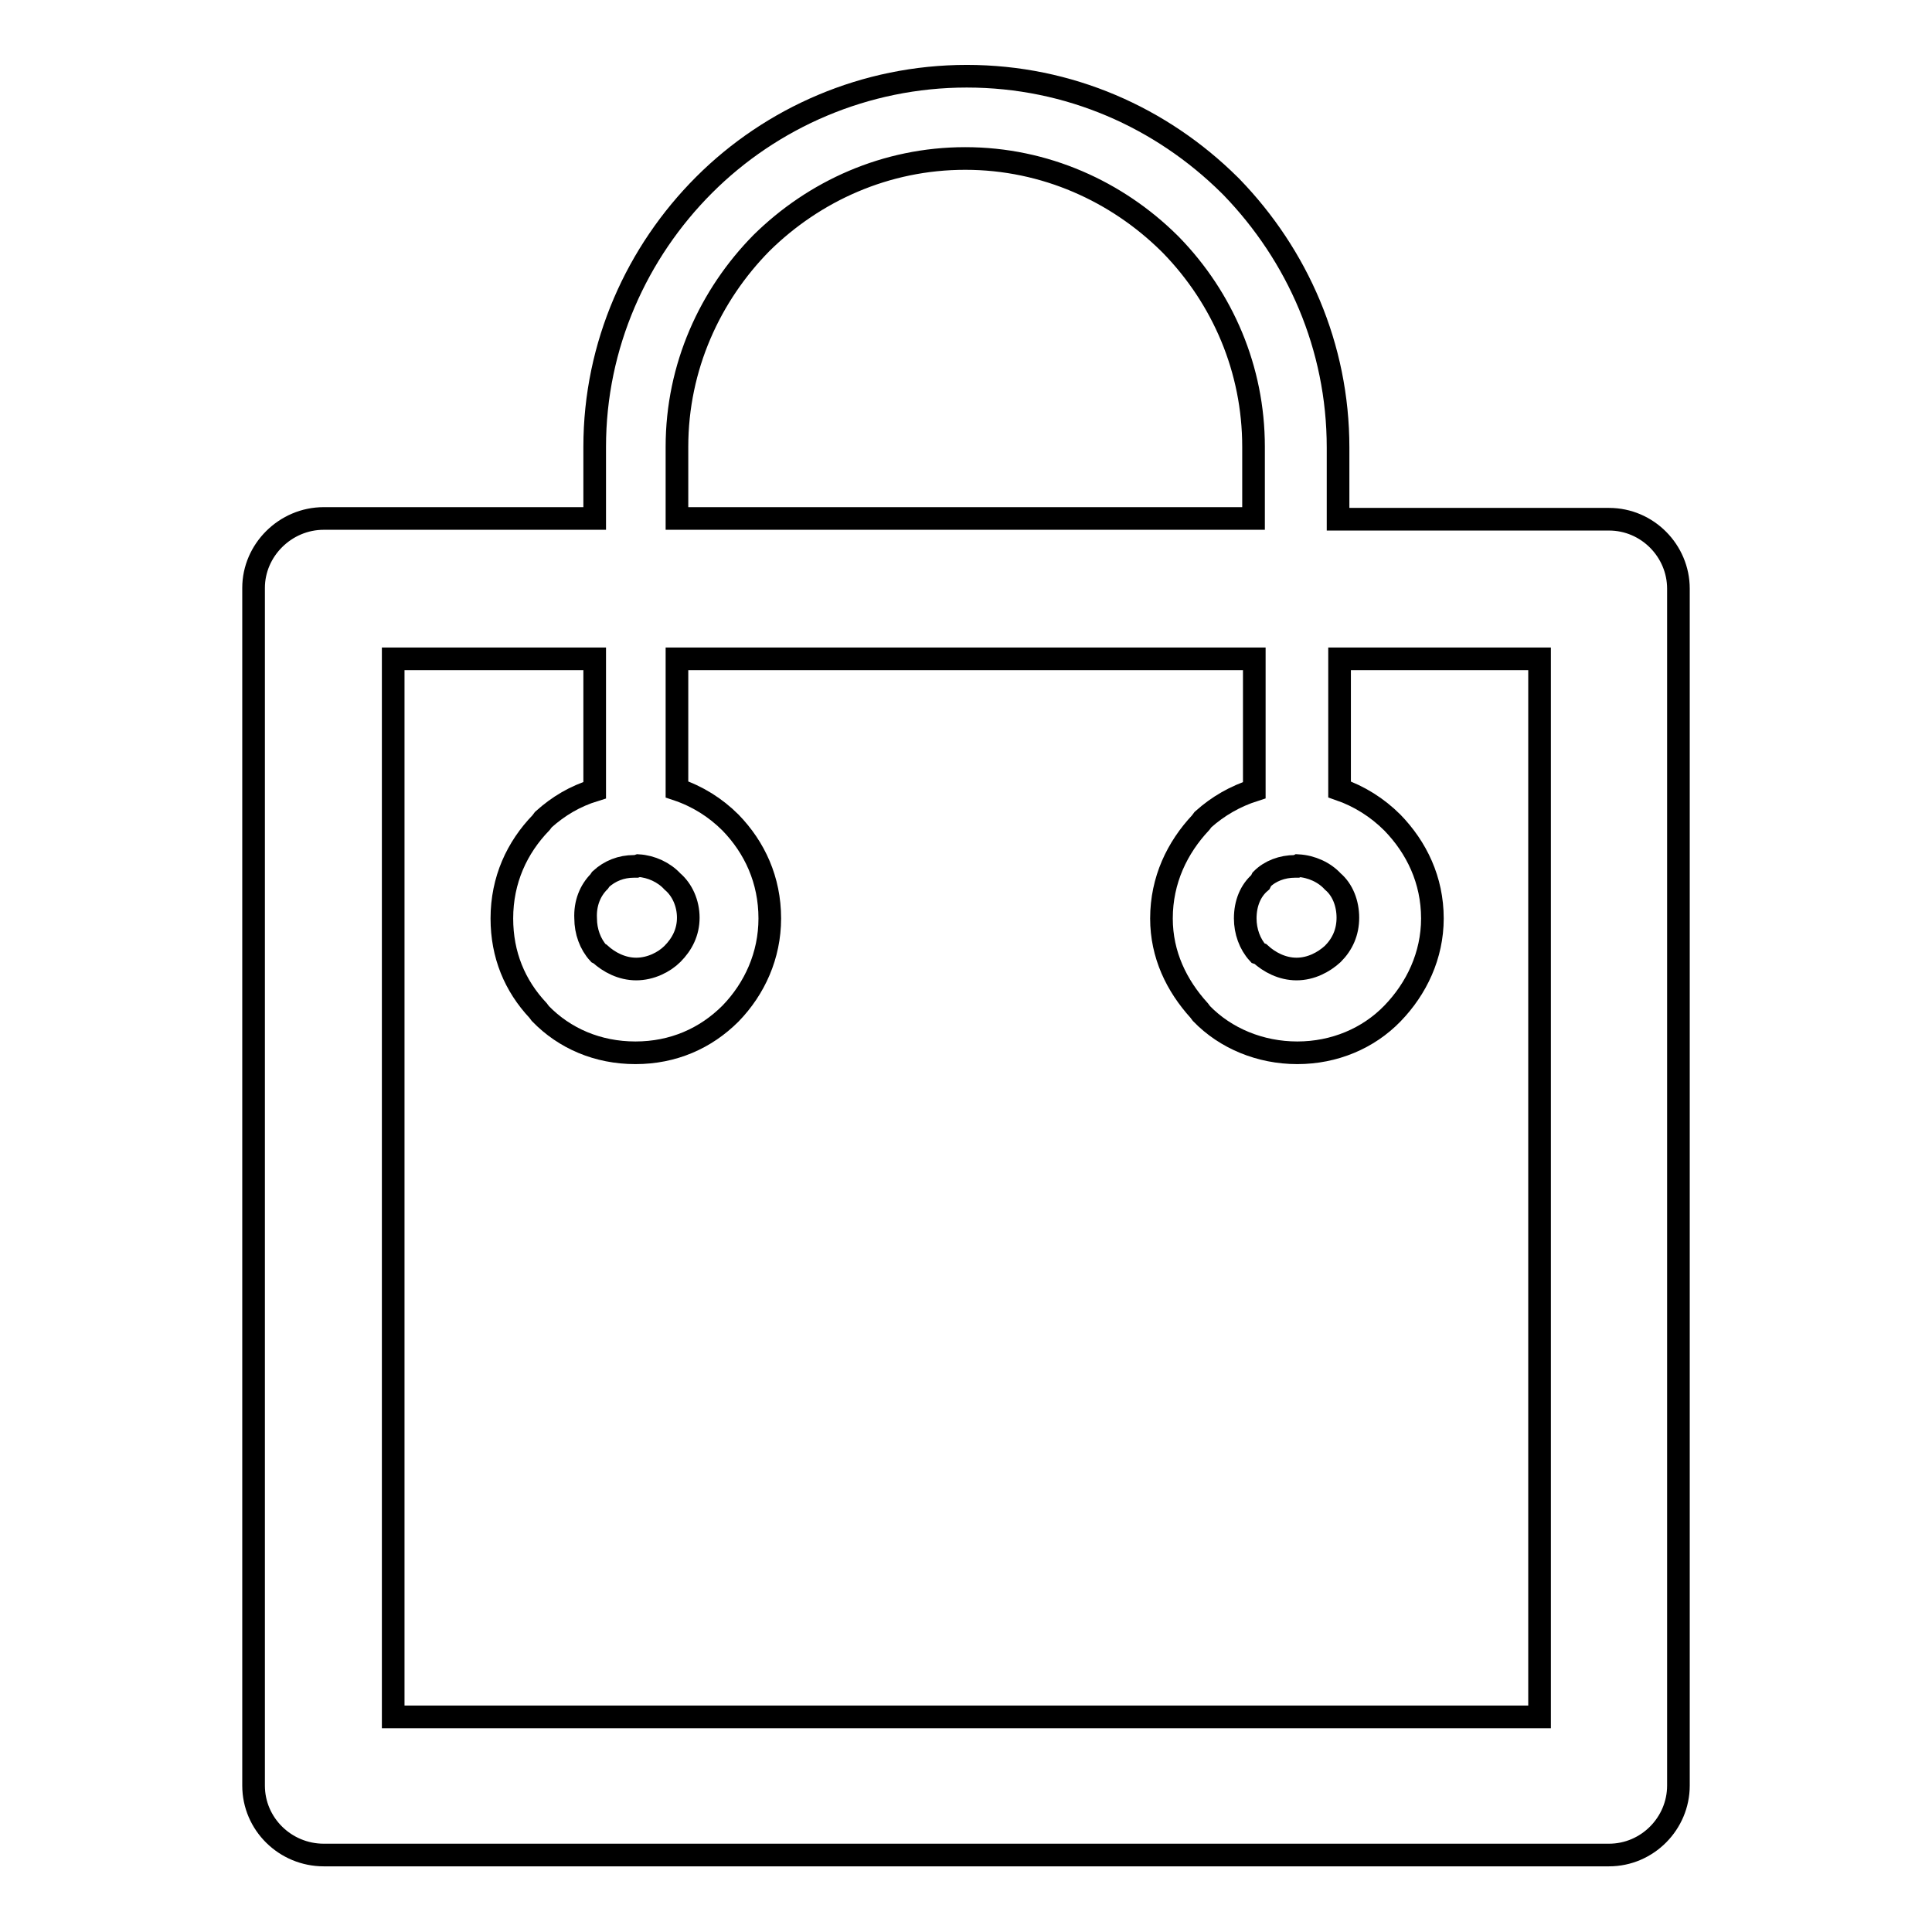
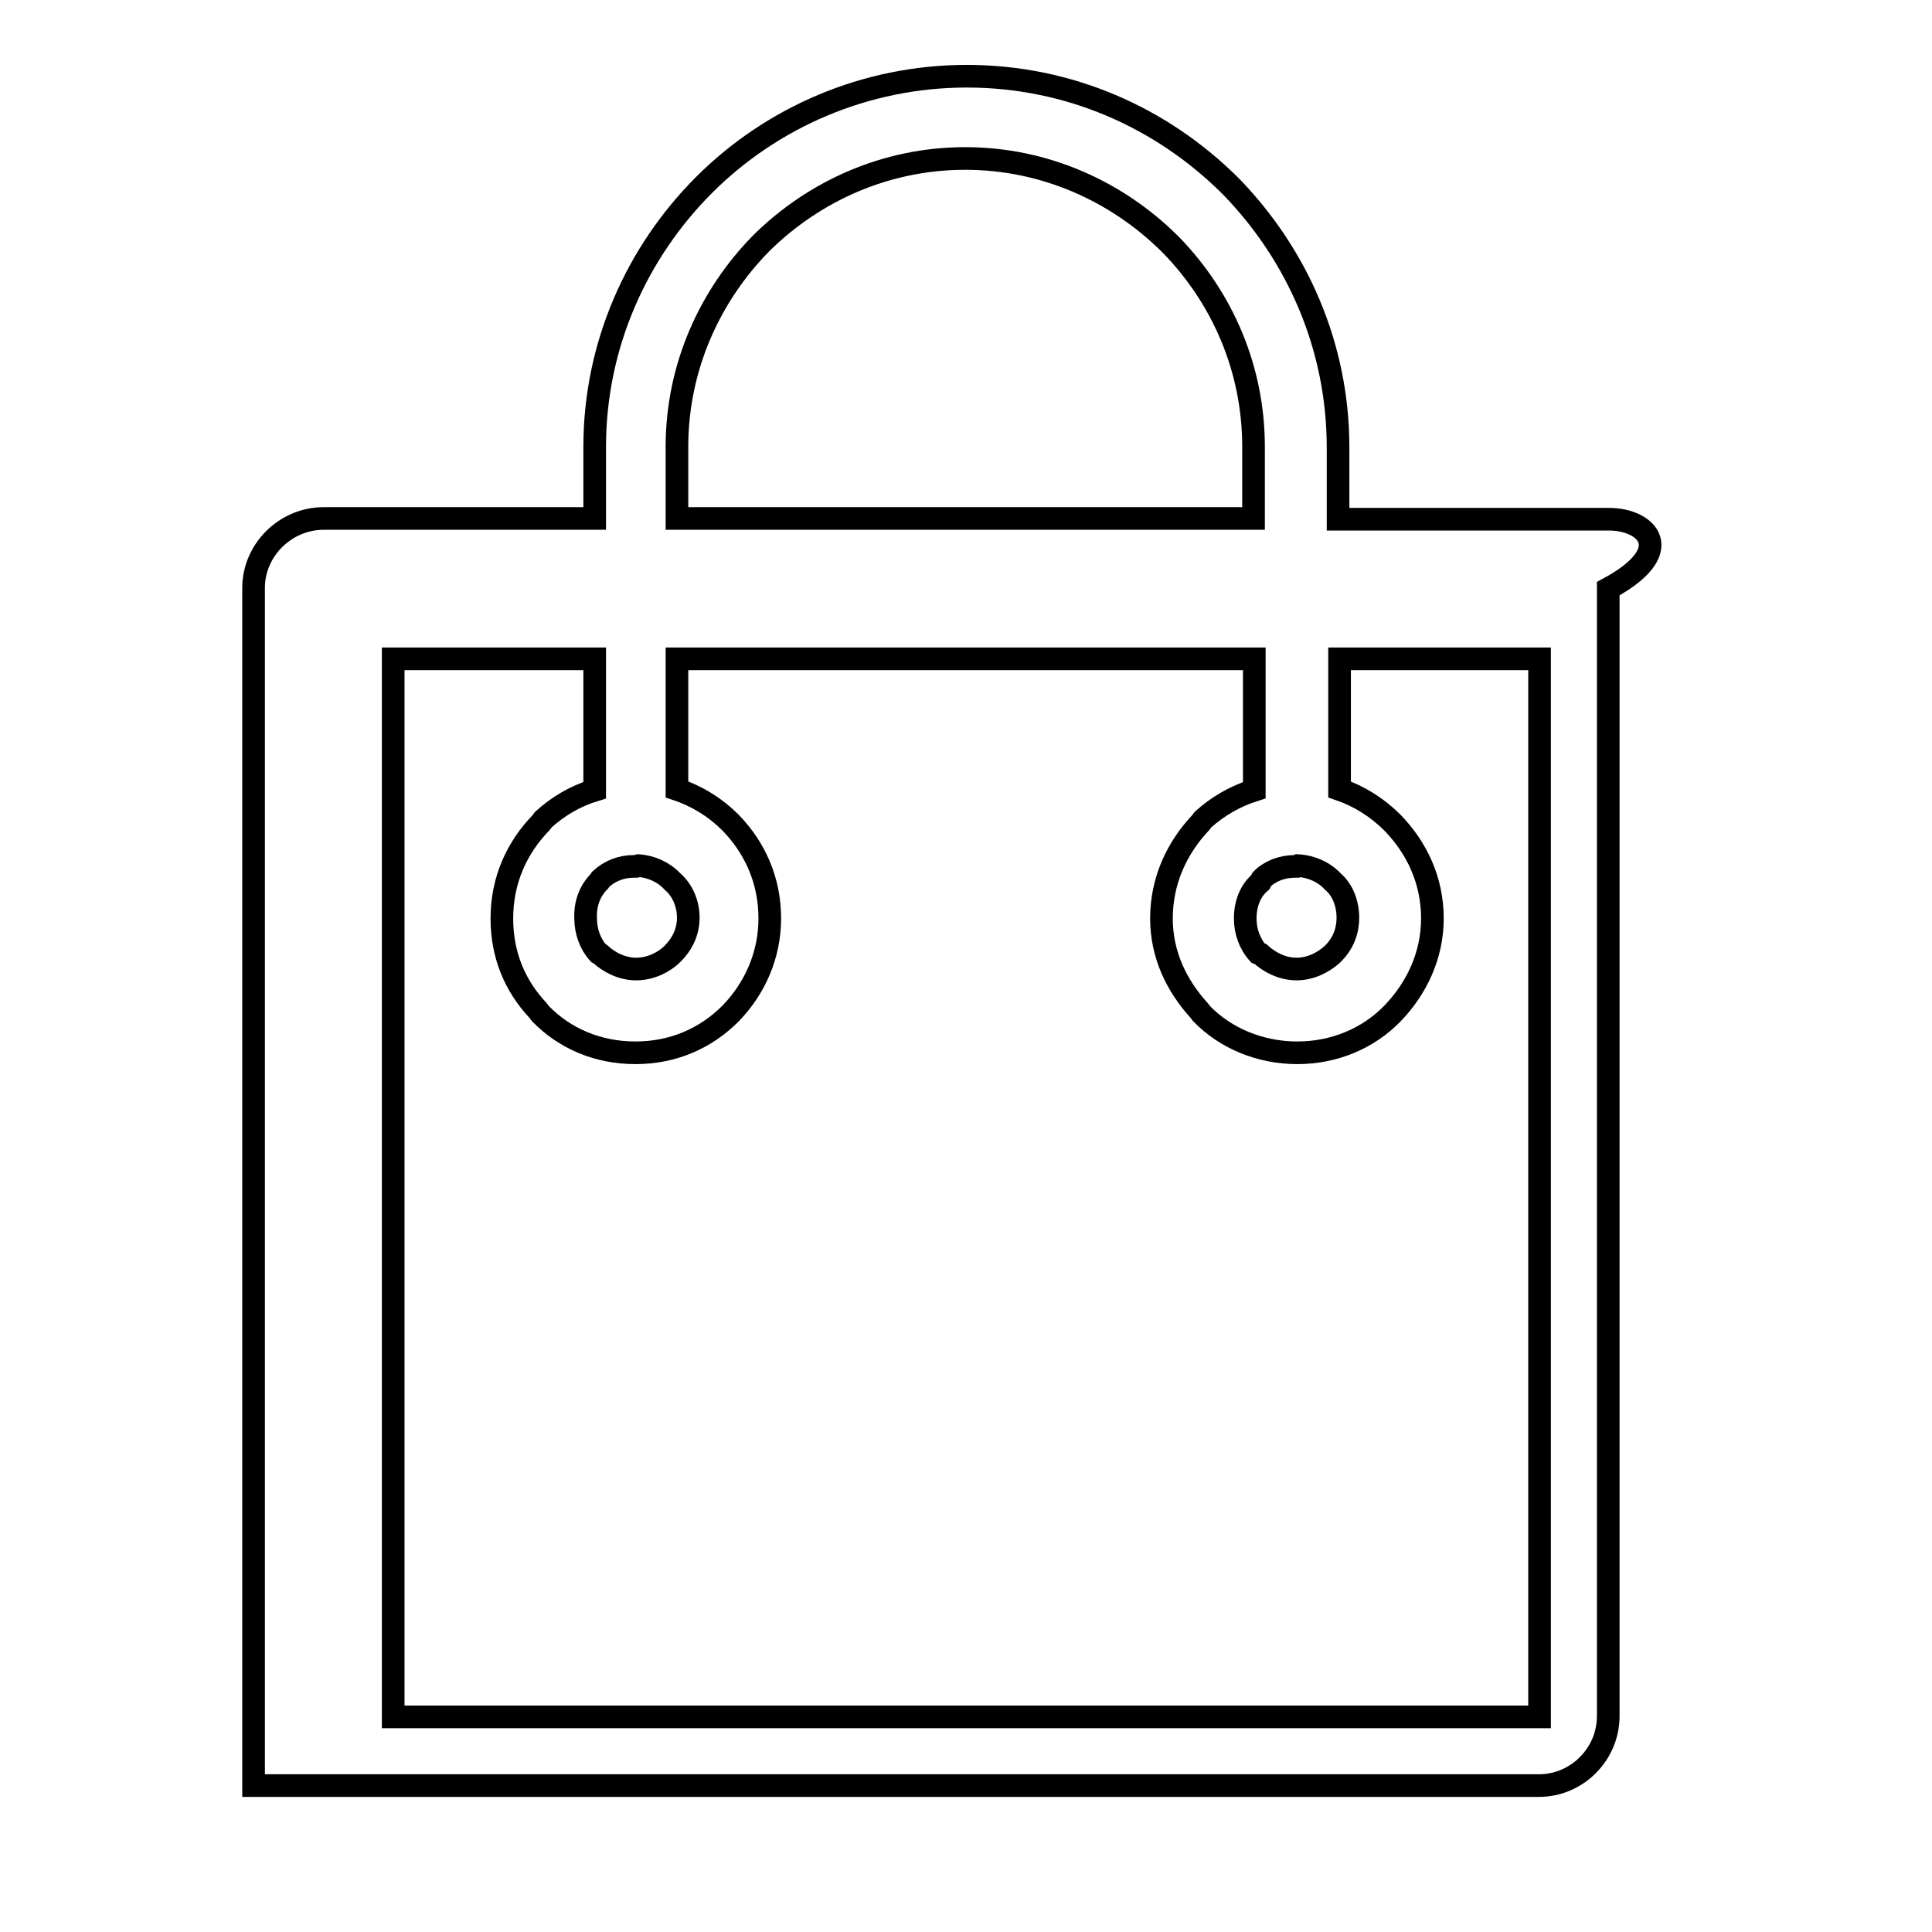
<svg xmlns="http://www.w3.org/2000/svg" version="1.1" x="0px" y="0px" viewBox="0 0 256 256" enable-background="new 0 0 256 256" xml:space="preserve">
  <g>
    <g>
-       <path stroke-width="3" fill-opacity="0" stroke="#000000" d="M204,227.5H52.1V87.3h26.7v17.4c-2.6,0.8-4.8,2.1-6.8,3.9l-0.3,0.4c-3.2,3.3-5.2,7.6-5.2,12.7c0,4.8,1.7,8.9,4.8,12.2l0.3,0.4c3.2,3.3,7.6,5.2,12.6,5.2c5,0,9.3-1.9,12.6-5.2c3.2-3.3,5.2-7.7,5.2-12.6c0-5.1-2-9.4-5.2-12.7c-2-2-4.4-3.5-7.1-4.4V87.3h76.5v17.4c-2.5,0.8-4.8,2.1-6.8,3.9l-0.3,0.4c-3.1,3.3-5.2,7.6-5.2,12.7c0,4.8,2,8.9,5,12.2l0.3,0.4c3.2,3.3,7.8,5.2,12.7,5.2c4.9,0,9.4-1.9,12.6-5.2c3.2-3.3,5.3-7.7,5.3-12.6c0-5.1-2.1-9.4-5.3-12.7c-2-2-4.4-3.5-7-4.4V87.3H204V227.5L204,227.5z M79.4,116.8L79.4,116.8l0.2-0.3c1.2-1.1,2.7-1.7,4.4-1.7h0.3l0.3-0.1c1.7,0.1,3.4,0.9,4.5,2.1c1.3,1.1,2.1,2.9,2.1,4.8c0,1.9-0.8,3.5-2.1,4.8c-1.1,1.1-2.9,2-4.8,2c-1.9,0-3.6-0.9-4.8-2l-0.2-0.1c-1.1-1.2-1.7-2.9-1.7-4.6C77.5,119.7,78.2,118,79.4,116.8z M89.7,59.2L89.7,59.2c0-10.6,4.4-20.1,11.2-27c7-6.9,16.5-11.2,27-11.2c10.6,0,20.1,4.4,27,11.2l0.3,0.3c6.8,7,10.9,16.4,10.9,26.7v9.5H89.7V59.2z M167.2,116.5L167.2,116.5c1.1-1.1,2.7-1.7,4.4-1.7h0.2l0.2-0.1c1.8,0.1,3.5,0.9,4.6,2.1c1.3,1.1,2,2.9,2,4.8c0,1.9-0.7,3.5-2,4.8c-1.2,1.1-2.9,2-4.8,2c-1.9,0-3.6-0.9-4.8-2l-0.3-0.1c-1.1-1.2-1.7-2.9-1.7-4.6c0-2,0.7-3.7,2-4.8L167.2,116.5z M213.2,68.8h-35.9v-9.5c0-13.4-5.4-25.5-14.1-34.5l-0.3-0.3c-9-8.9-21.2-14.4-34.8-14.4c-13.5,0-25.9,5.5-34.8,14.4S78.8,45.7,78.8,59.2v9.5H42.9c-5.1,0-9.3,4.2-9.3,9.2v158.7c0,5.1,4.2,9.2,9.3,9.2h170.3c5.1,0,9.2-4.2,9.2-9.2V78C222.4,73,218.3,68.8,213.2,68.8z" />
+       <path stroke-width="3" fill-opacity="0" stroke="#000000" d="M204,227.5H52.1V87.3h26.7v17.4c-2.6,0.8-4.8,2.1-6.8,3.9l-0.3,0.4c-3.2,3.3-5.2,7.6-5.2,12.7c0,4.8,1.7,8.9,4.8,12.2l0.3,0.4c3.2,3.3,7.6,5.2,12.6,5.2c5,0,9.3-1.9,12.6-5.2c3.2-3.3,5.2-7.7,5.2-12.6c0-5.1-2-9.4-5.2-12.7c-2-2-4.4-3.5-7.1-4.4V87.3h76.5v17.4c-2.5,0.8-4.8,2.1-6.8,3.9l-0.3,0.4c-3.1,3.3-5.2,7.6-5.2,12.7c0,4.8,2,8.9,5,12.2l0.3,0.4c3.2,3.3,7.8,5.2,12.7,5.2c4.9,0,9.4-1.9,12.6-5.2c3.2-3.3,5.3-7.7,5.3-12.6c0-5.1-2.1-9.4-5.3-12.7c-2-2-4.4-3.5-7-4.4V87.3H204V227.5L204,227.5z M79.4,116.8L79.4,116.8l0.2-0.3c1.2-1.1,2.7-1.7,4.4-1.7h0.3l0.3-0.1c1.7,0.1,3.4,0.9,4.5,2.1c1.3,1.1,2.1,2.9,2.1,4.8c0,1.9-0.8,3.5-2.1,4.8c-1.1,1.1-2.9,2-4.8,2c-1.9,0-3.6-0.9-4.8-2l-0.2-0.1c-1.1-1.2-1.7-2.9-1.7-4.6C77.5,119.7,78.2,118,79.4,116.8z M89.7,59.2L89.7,59.2c0-10.6,4.4-20.1,11.2-27c7-6.9,16.5-11.2,27-11.2c10.6,0,20.1,4.4,27,11.2l0.3,0.3c6.8,7,10.9,16.4,10.9,26.7v9.5H89.7V59.2z M167.2,116.5L167.2,116.5c1.1-1.1,2.7-1.7,4.4-1.7h0.2l0.2-0.1c1.8,0.1,3.5,0.9,4.6,2.1c1.3,1.1,2,2.9,2,4.8c0,1.9-0.7,3.5-2,4.8c-1.2,1.1-2.9,2-4.8,2c-1.9,0-3.6-0.9-4.8-2l-0.3-0.1c-1.1-1.2-1.7-2.9-1.7-4.6c0-2,0.7-3.7,2-4.8L167.2,116.5z M213.2,68.8h-35.9v-9.5c0-13.4-5.4-25.5-14.1-34.5l-0.3-0.3c-9-8.9-21.2-14.4-34.8-14.4c-13.5,0-25.9,5.5-34.8,14.4S78.8,45.7,78.8,59.2v9.5H42.9c-5.1,0-9.3,4.2-9.3,9.2v158.7h170.3c5.1,0,9.2-4.2,9.2-9.2V78C222.4,73,218.3,68.8,213.2,68.8z" />
    </g>
  </g>
</svg>